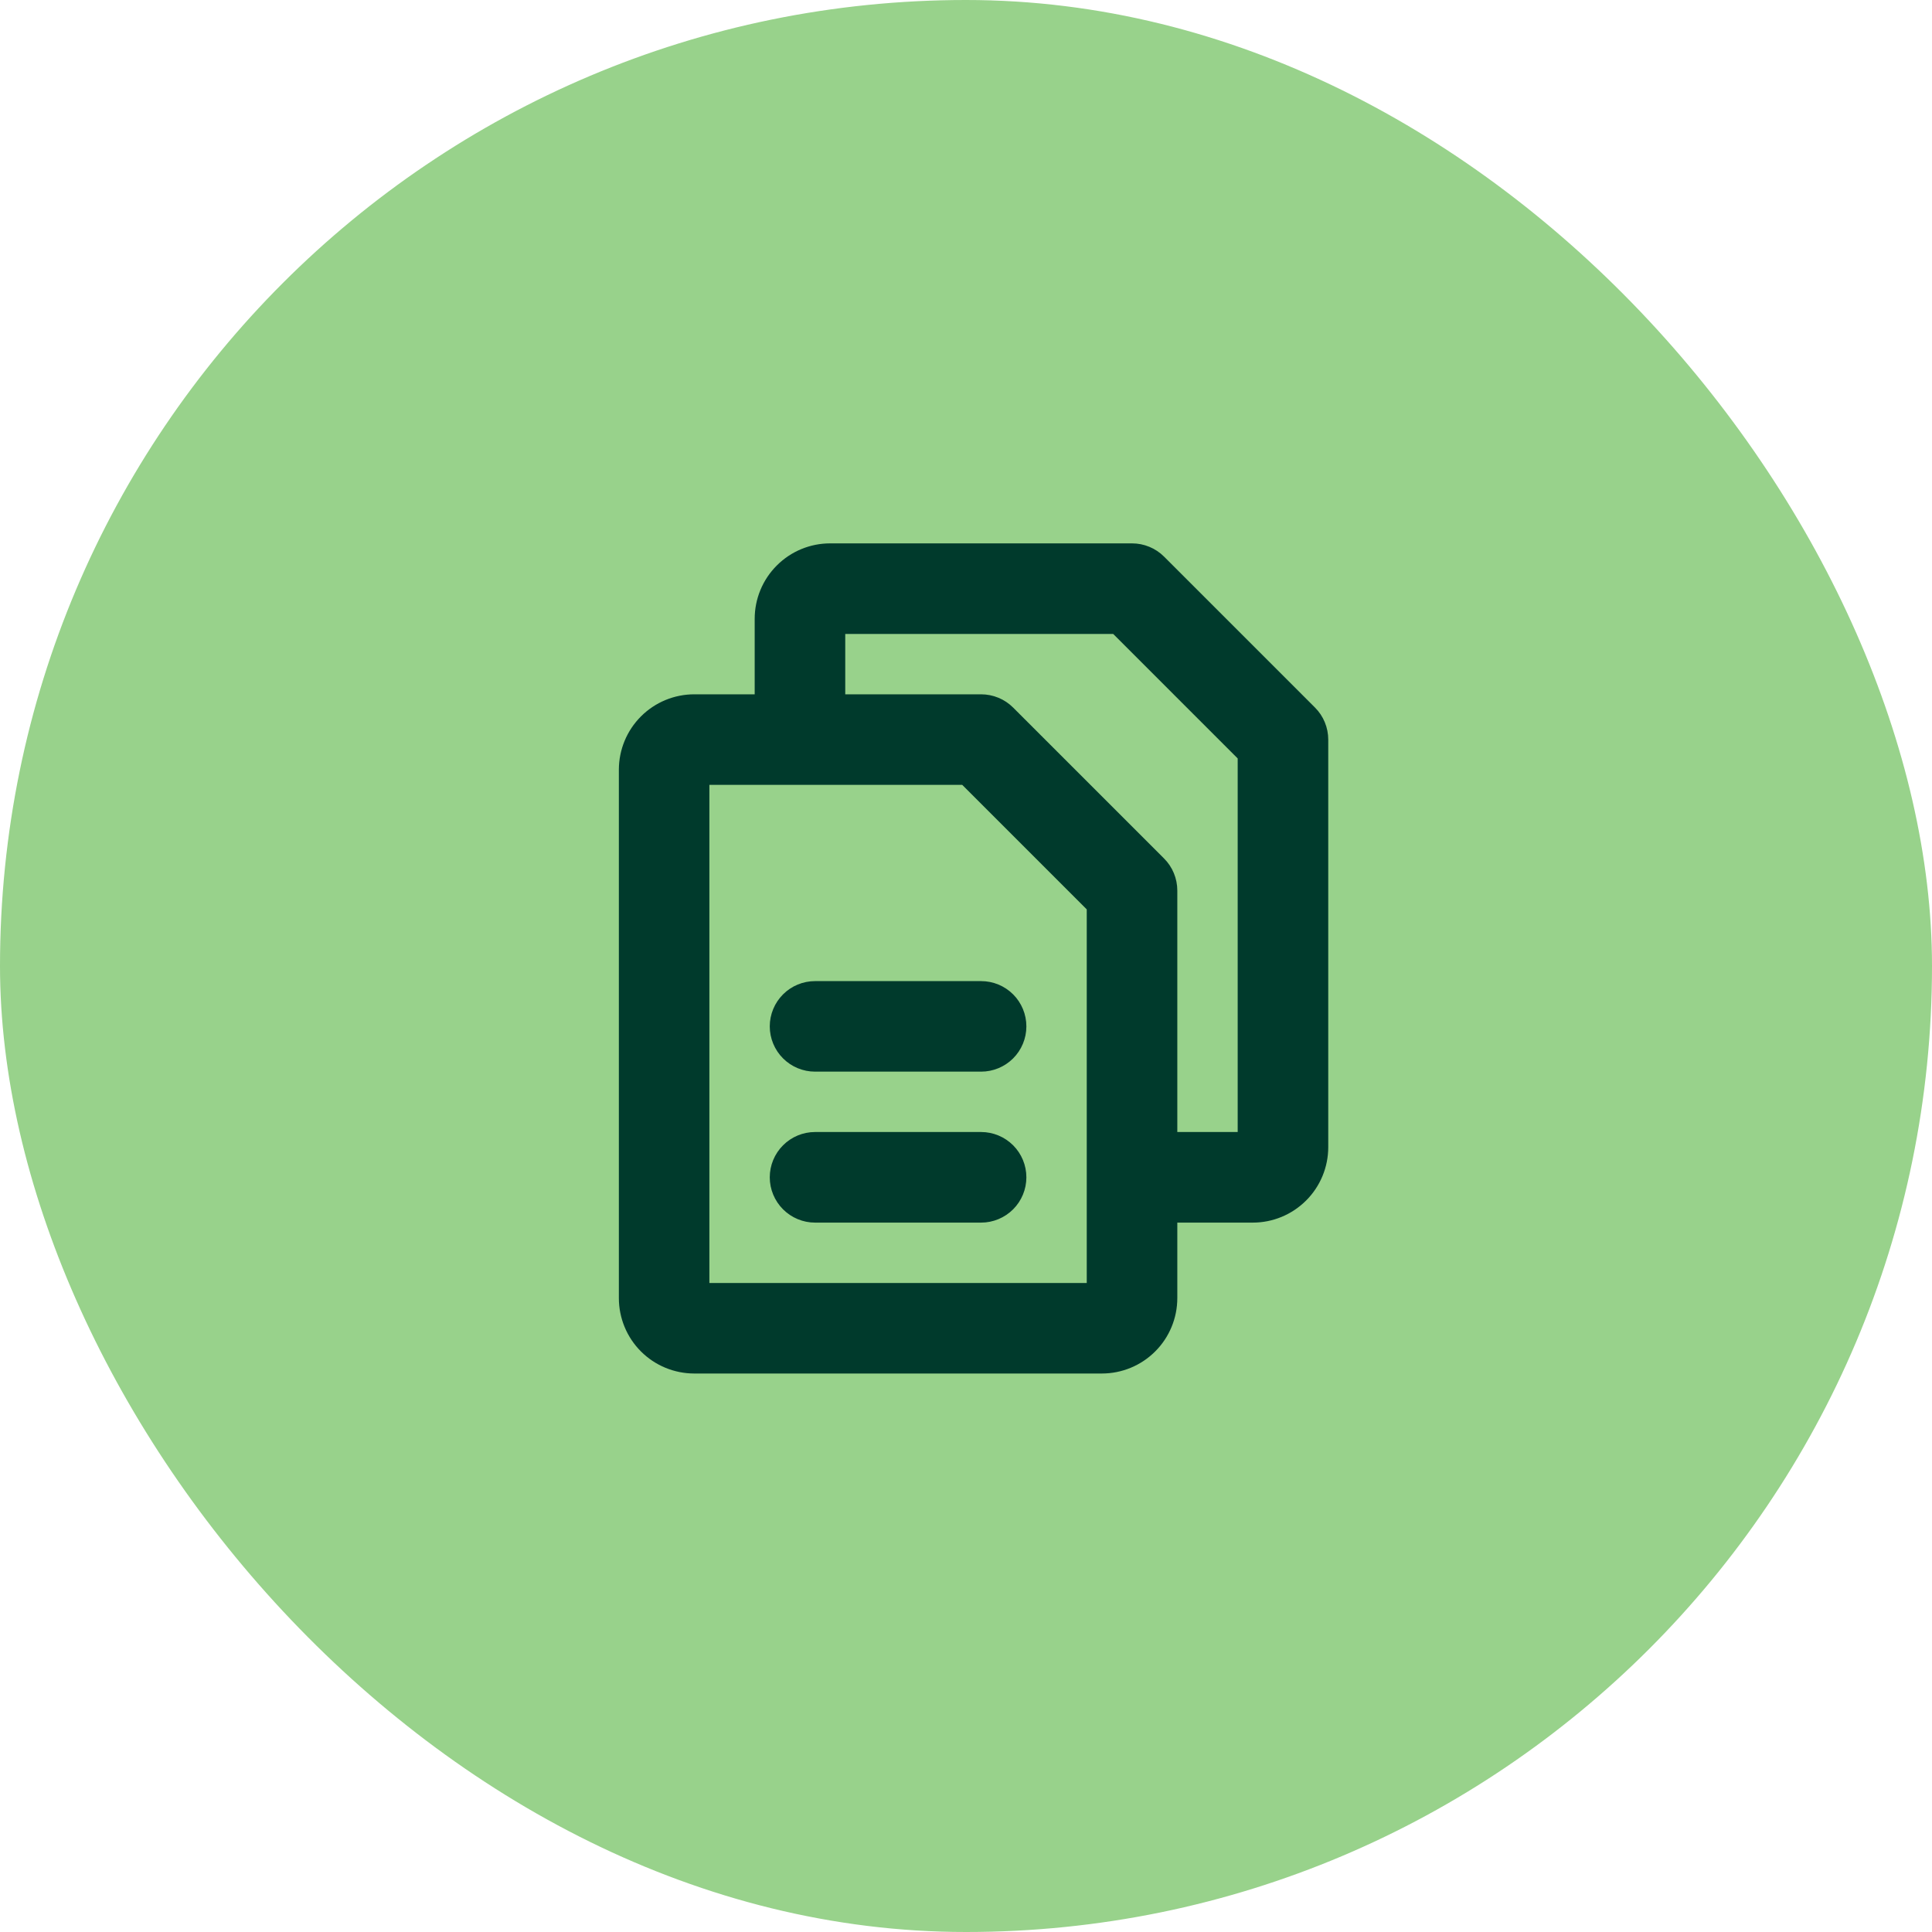
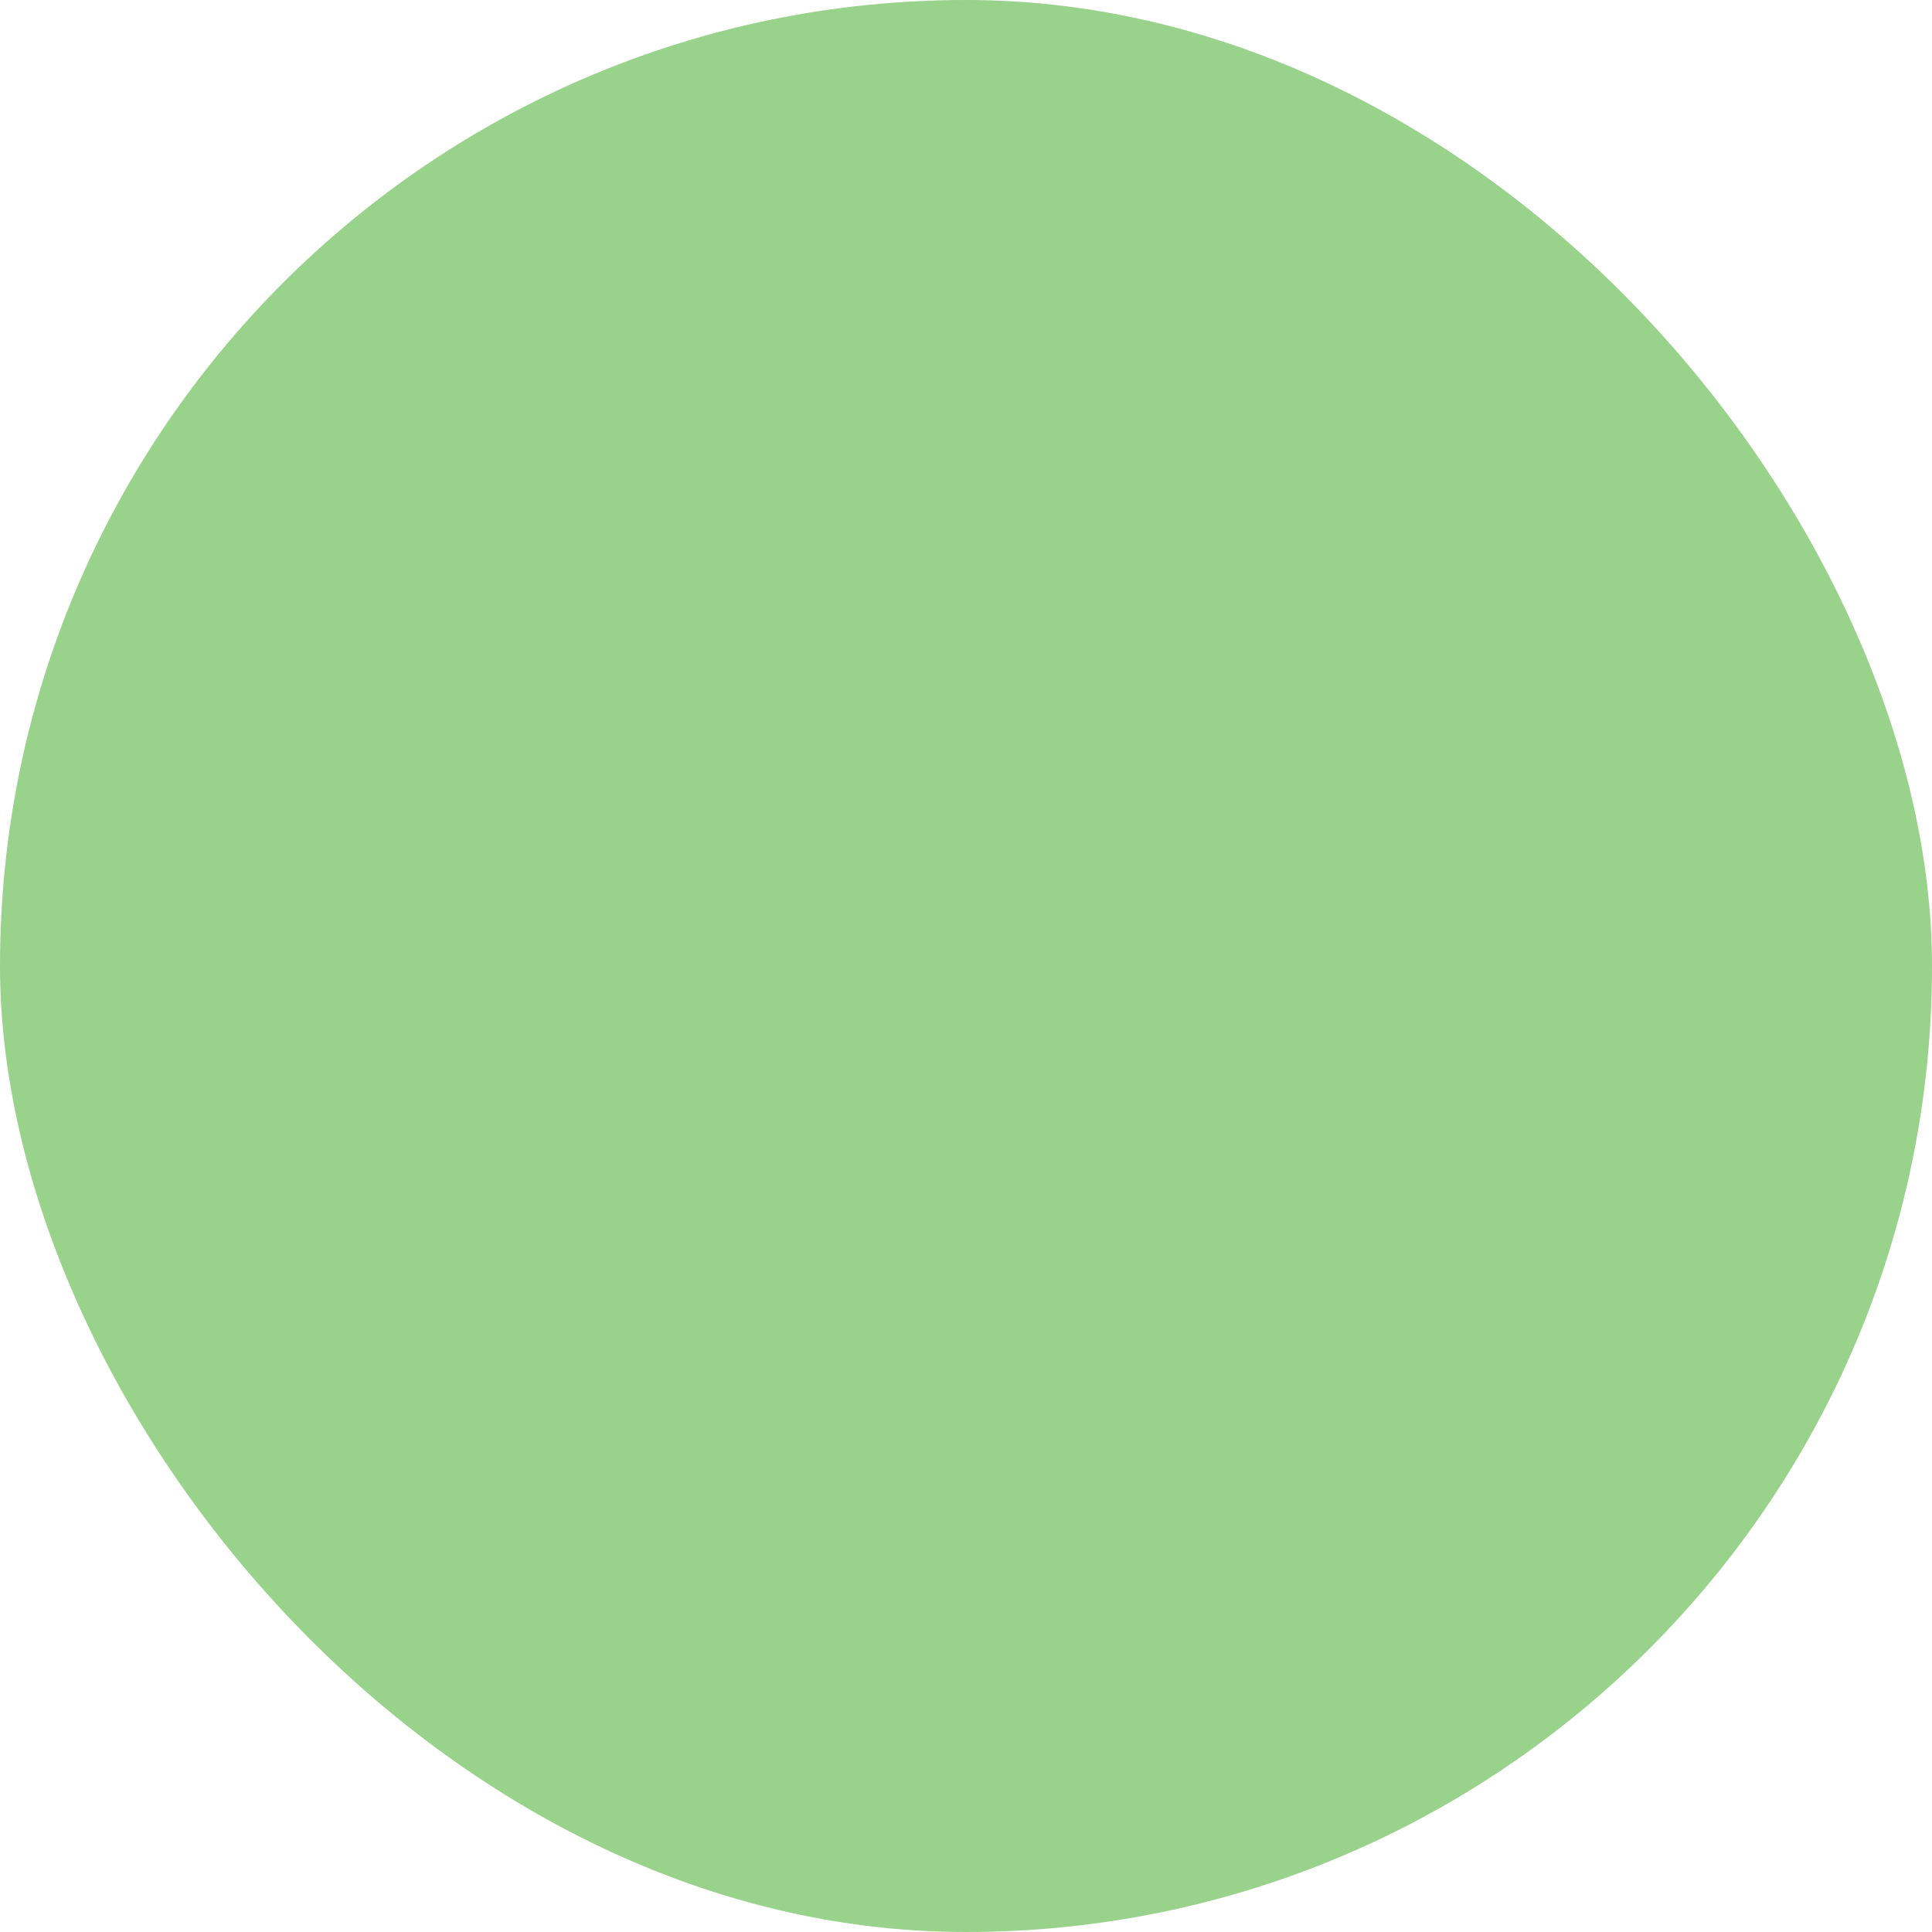
<svg xmlns="http://www.w3.org/2000/svg" width="56" height="56" viewBox="0 0 56 56" fill="none">
  <rect width="56" height="56" rx="28" fill="#98D28B" />
-   <path d="M38.116 20.509L33.741 16.134C33.619 16.012 33.474 15.915 33.315 15.85C33.156 15.784 32.985 15.75 32.812 15.75H24.062C23.482 15.75 22.926 15.98 22.516 16.391C22.105 16.801 21.875 17.357 21.875 17.938V20.125H20.125C19.545 20.125 18.988 20.355 18.578 20.766C18.168 21.176 17.938 21.732 17.938 22.312V37.625C17.938 38.205 18.168 38.762 18.578 39.172C18.988 39.582 19.545 39.812 20.125 39.812H31.938C32.518 39.812 33.074 39.582 33.484 39.172C33.895 38.762 34.125 38.205 34.125 37.625V35.438H36.312C36.893 35.438 37.449 35.207 37.859 34.797C38.27 34.387 38.5 33.83 38.5 33.25V21.438C38.5 21.265 38.466 21.094 38.4 20.935C38.335 20.776 38.238 20.631 38.116 20.509ZM31.5 37.188H20.562V22.75H27.891L31.5 26.359V37.188ZM35.875 32.812H34.125V25.812C34.125 25.64 34.091 25.469 34.025 25.31C33.96 25.151 33.863 25.006 33.741 24.884L29.366 20.509C29.244 20.387 29.099 20.29 28.94 20.225C28.781 20.159 28.61 20.125 28.438 20.125H24.5V18.375H32.266L35.875 21.984V32.812ZM29.75 29.75C29.75 30.098 29.612 30.432 29.366 30.678C29.119 30.924 28.786 31.062 28.438 31.062H23.625C23.277 31.062 22.943 30.924 22.697 30.678C22.451 30.432 22.312 30.098 22.312 29.75C22.312 29.402 22.451 29.068 22.697 28.822C22.943 28.576 23.277 28.438 23.625 28.438H28.438C28.786 28.438 29.119 28.576 29.366 28.822C29.612 29.068 29.75 29.402 29.75 29.75ZM29.75 34.125C29.75 34.473 29.612 34.807 29.366 35.053C29.119 35.299 28.786 35.438 28.438 35.438H23.625C23.277 35.438 22.943 35.299 22.697 35.053C22.451 34.807 22.312 34.473 22.312 34.125C22.312 33.777 22.451 33.443 22.697 33.197C22.943 32.951 23.277 32.812 23.625 32.812H28.438C28.786 32.812 29.119 32.951 29.366 33.197C29.612 33.443 29.75 33.777 29.75 34.125Z" fill="#003A2C" />
</svg>